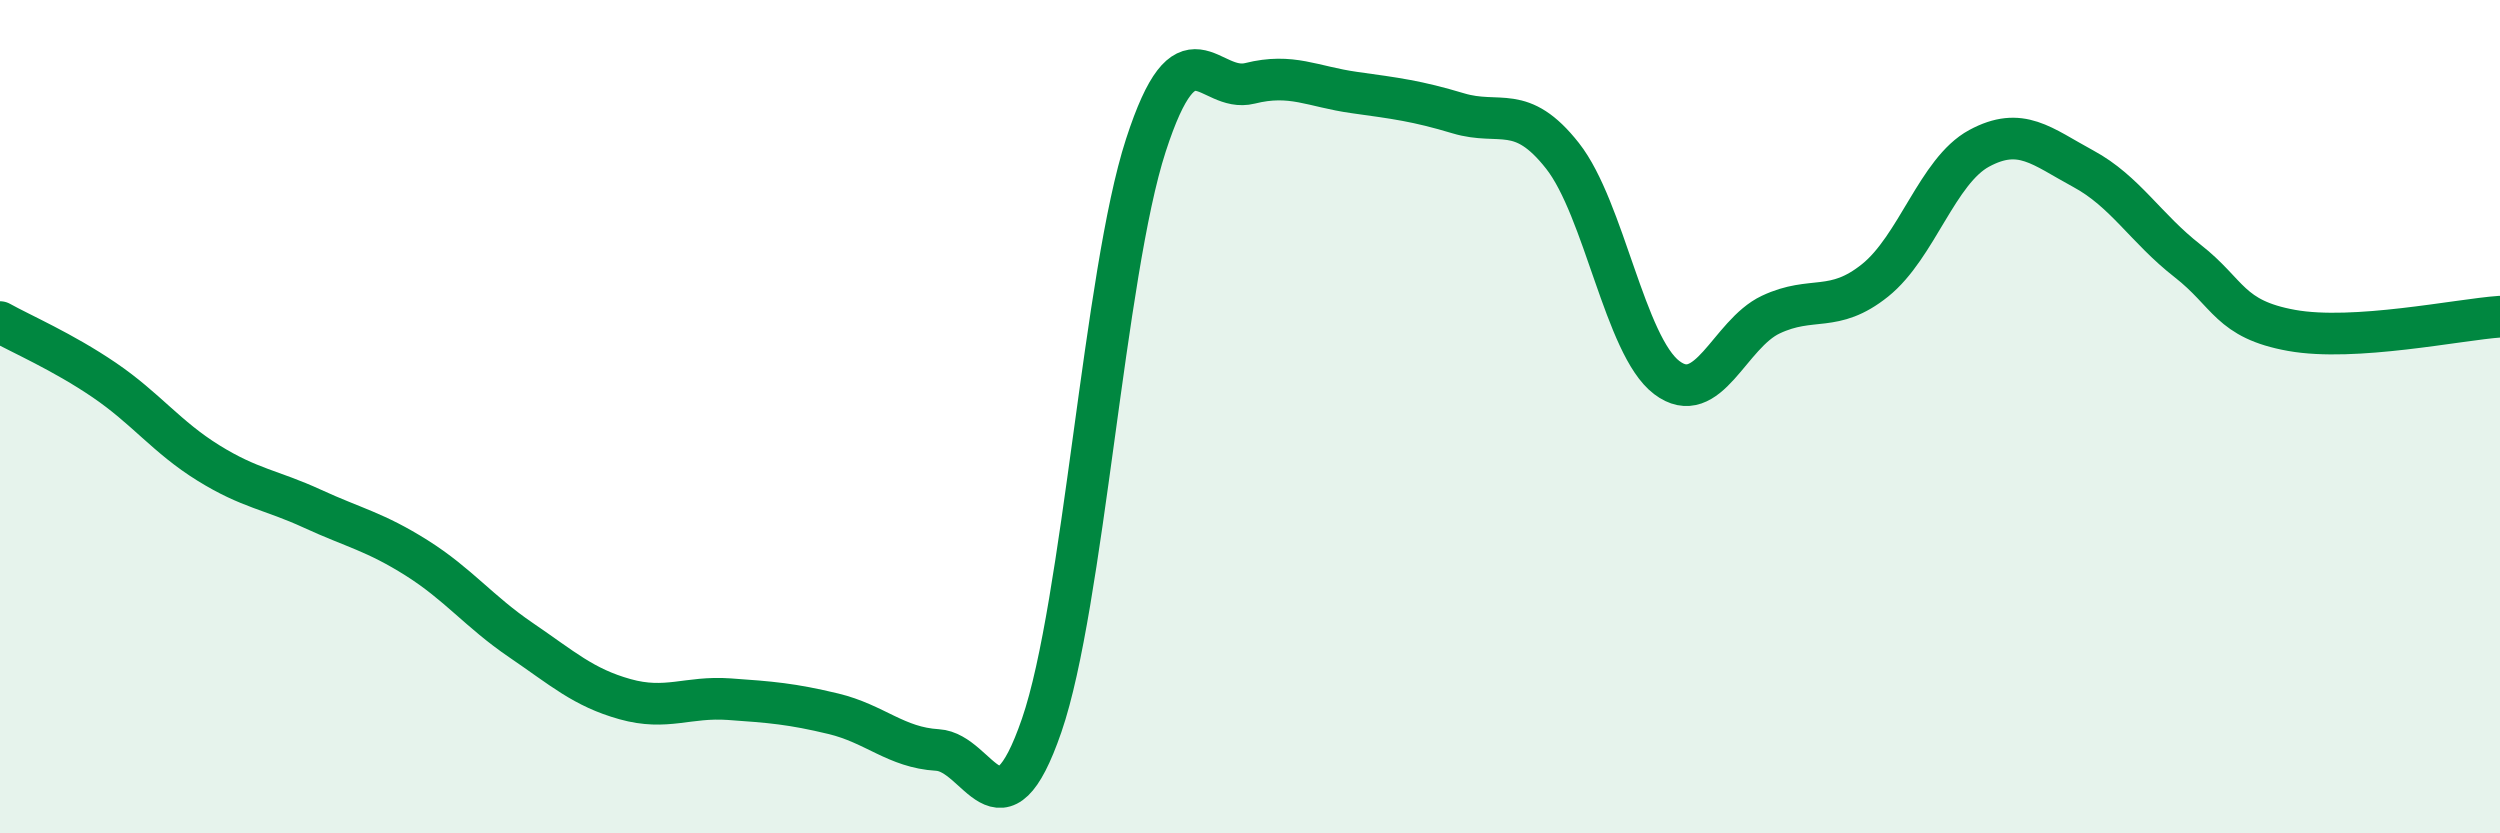
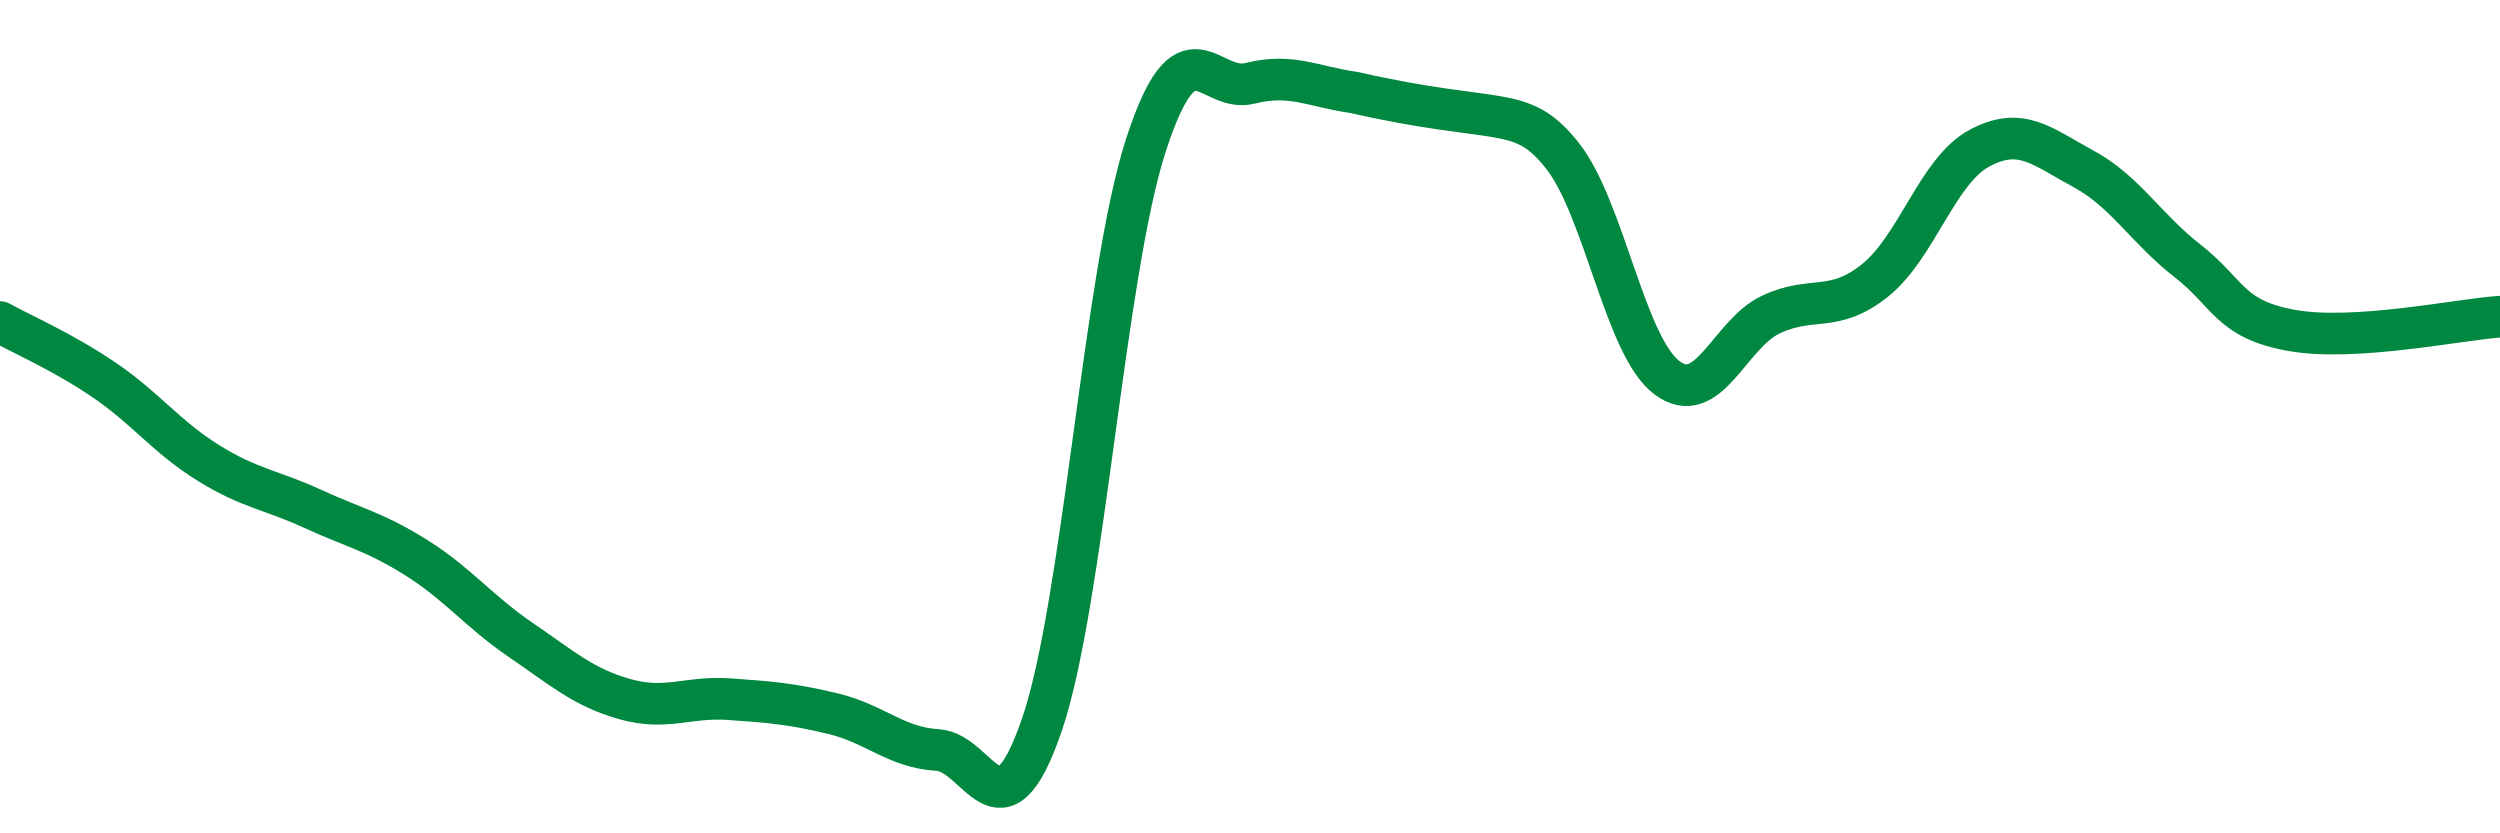
<svg xmlns="http://www.w3.org/2000/svg" width="60" height="20" viewBox="0 0 60 20">
-   <path d="M 0,7.73 C 0.5,8.01 1.5,8.44 2.5,9.12 C 3.5,9.8 4,10.49 5,11.11 C 6,11.73 6.5,11.75 7.5,12.21 C 8.5,12.67 9,12.76 10,13.39 C 11,14.02 11.5,14.68 12.5,15.36 C 13.5,16.04 14,16.5 15,16.78 C 16,17.06 16.5,16.71 17.5,16.78 C 18.5,16.85 19,16.89 20,17.13 C 21,17.37 21.5,17.94 22.5,18 C 23.5,18.06 24,20.31 25,17.41 C 26,14.51 26.5,6.57 27.5,3.49 C 28.5,0.41 29,2.25 30,2 C 31,1.75 31.5,2.08 32.5,2.22 C 33.5,2.36 34,2.42 35,2.72 C 36,3.02 36.5,2.47 37.5,3.74 C 38.5,5.01 39,8.3 40,9.06 C 41,9.82 41.5,8.02 42.5,7.55 C 43.5,7.08 44,7.53 45,6.73 C 46,5.93 46.5,4.1 47.5,3.56 C 48.5,3.02 49,3.51 50,4.05 C 51,4.59 51.5,5.48 52.5,6.26 C 53.5,7.04 53.5,7.66 55,7.93 C 56.5,8.2 59,7.67 60,7.6L60 20L0 20Z" fill="#008740" opacity="0.1" stroke-linecap="round" stroke-linejoin="round" />
-   <path d="M 0,7.73 C 0.5,8.01 1.5,8.44 2.5,9.12 C 3.5,9.8 4,10.49 5,11.11 C 6,11.73 6.5,11.75 7.5,12.21 C 8.5,12.67 9,12.76 10,13.39 C 11,14.02 11.5,14.68 12.5,15.36 C 13.5,16.04 14,16.5 15,16.78 C 16,17.06 16.5,16.71 17.5,16.78 C 18.5,16.85 19,16.89 20,17.13 C 21,17.37 21.5,17.94 22.5,18 C 23.5,18.06 24,20.31 25,17.41 C 26,14.51 26.5,6.57 27.5,3.49 C 28.5,0.41 29,2.25 30,2 C 31,1.75 31.5,2.08 32.5,2.22 C 33.5,2.36 34,2.42 35,2.72 C 36,3.02 36.5,2.47 37.5,3.74 C 38.5,5.01 39,8.3 40,9.06 C 41,9.82 41.5,8.02 42.5,7.55 C 43.5,7.08 44,7.53 45,6.73 C 46,5.93 46.5,4.1 47.5,3.56 C 48.5,3.02 49,3.51 50,4.05 C 51,4.59 51.5,5.48 52.5,6.26 C 53.5,7.04 53.5,7.66 55,7.93 C 56.5,8.2 59,7.67 60,7.6" stroke="#008740" stroke-width="1" fill="none" stroke-linecap="round" stroke-linejoin="round" />
+   <path d="M 0,7.73 C 0.5,8.01 1.5,8.44 2.5,9.12 C 3.5,9.8 4,10.49 5,11.11 C 6,11.73 6.5,11.75 7.5,12.21 C 8.5,12.67 9,12.76 10,13.39 C 11,14.02 11.5,14.68 12.5,15.36 C 13.5,16.04 14,16.5 15,16.78 C 16,17.06 16.5,16.71 17.5,16.78 C 18.5,16.85 19,16.89 20,17.13 C 21,17.37 21.5,17.94 22.5,18 C 23.5,18.06 24,20.31 25,17.41 C 26,14.51 26.5,6.57 27.5,3.49 C 28.5,0.41 29,2.25 30,2 C 31,1.75 31.5,2.08 32.5,2.22 C 36,3.02 36.5,2.47 37.5,3.74 C 38.5,5.01 39,8.3 40,9.06 C 41,9.82 41.5,8.02 42.5,7.55 C 43.5,7.08 44,7.53 45,6.73 C 46,5.93 46.5,4.1 47.5,3.56 C 48.5,3.02 49,3.51 50,4.05 C 51,4.59 51.5,5.48 52.5,6.26 C 53.5,7.04 53.5,7.66 55,7.93 C 56.5,8.2 59,7.67 60,7.6" stroke="#008740" stroke-width="1" fill="none" stroke-linecap="round" stroke-linejoin="round" />
</svg>